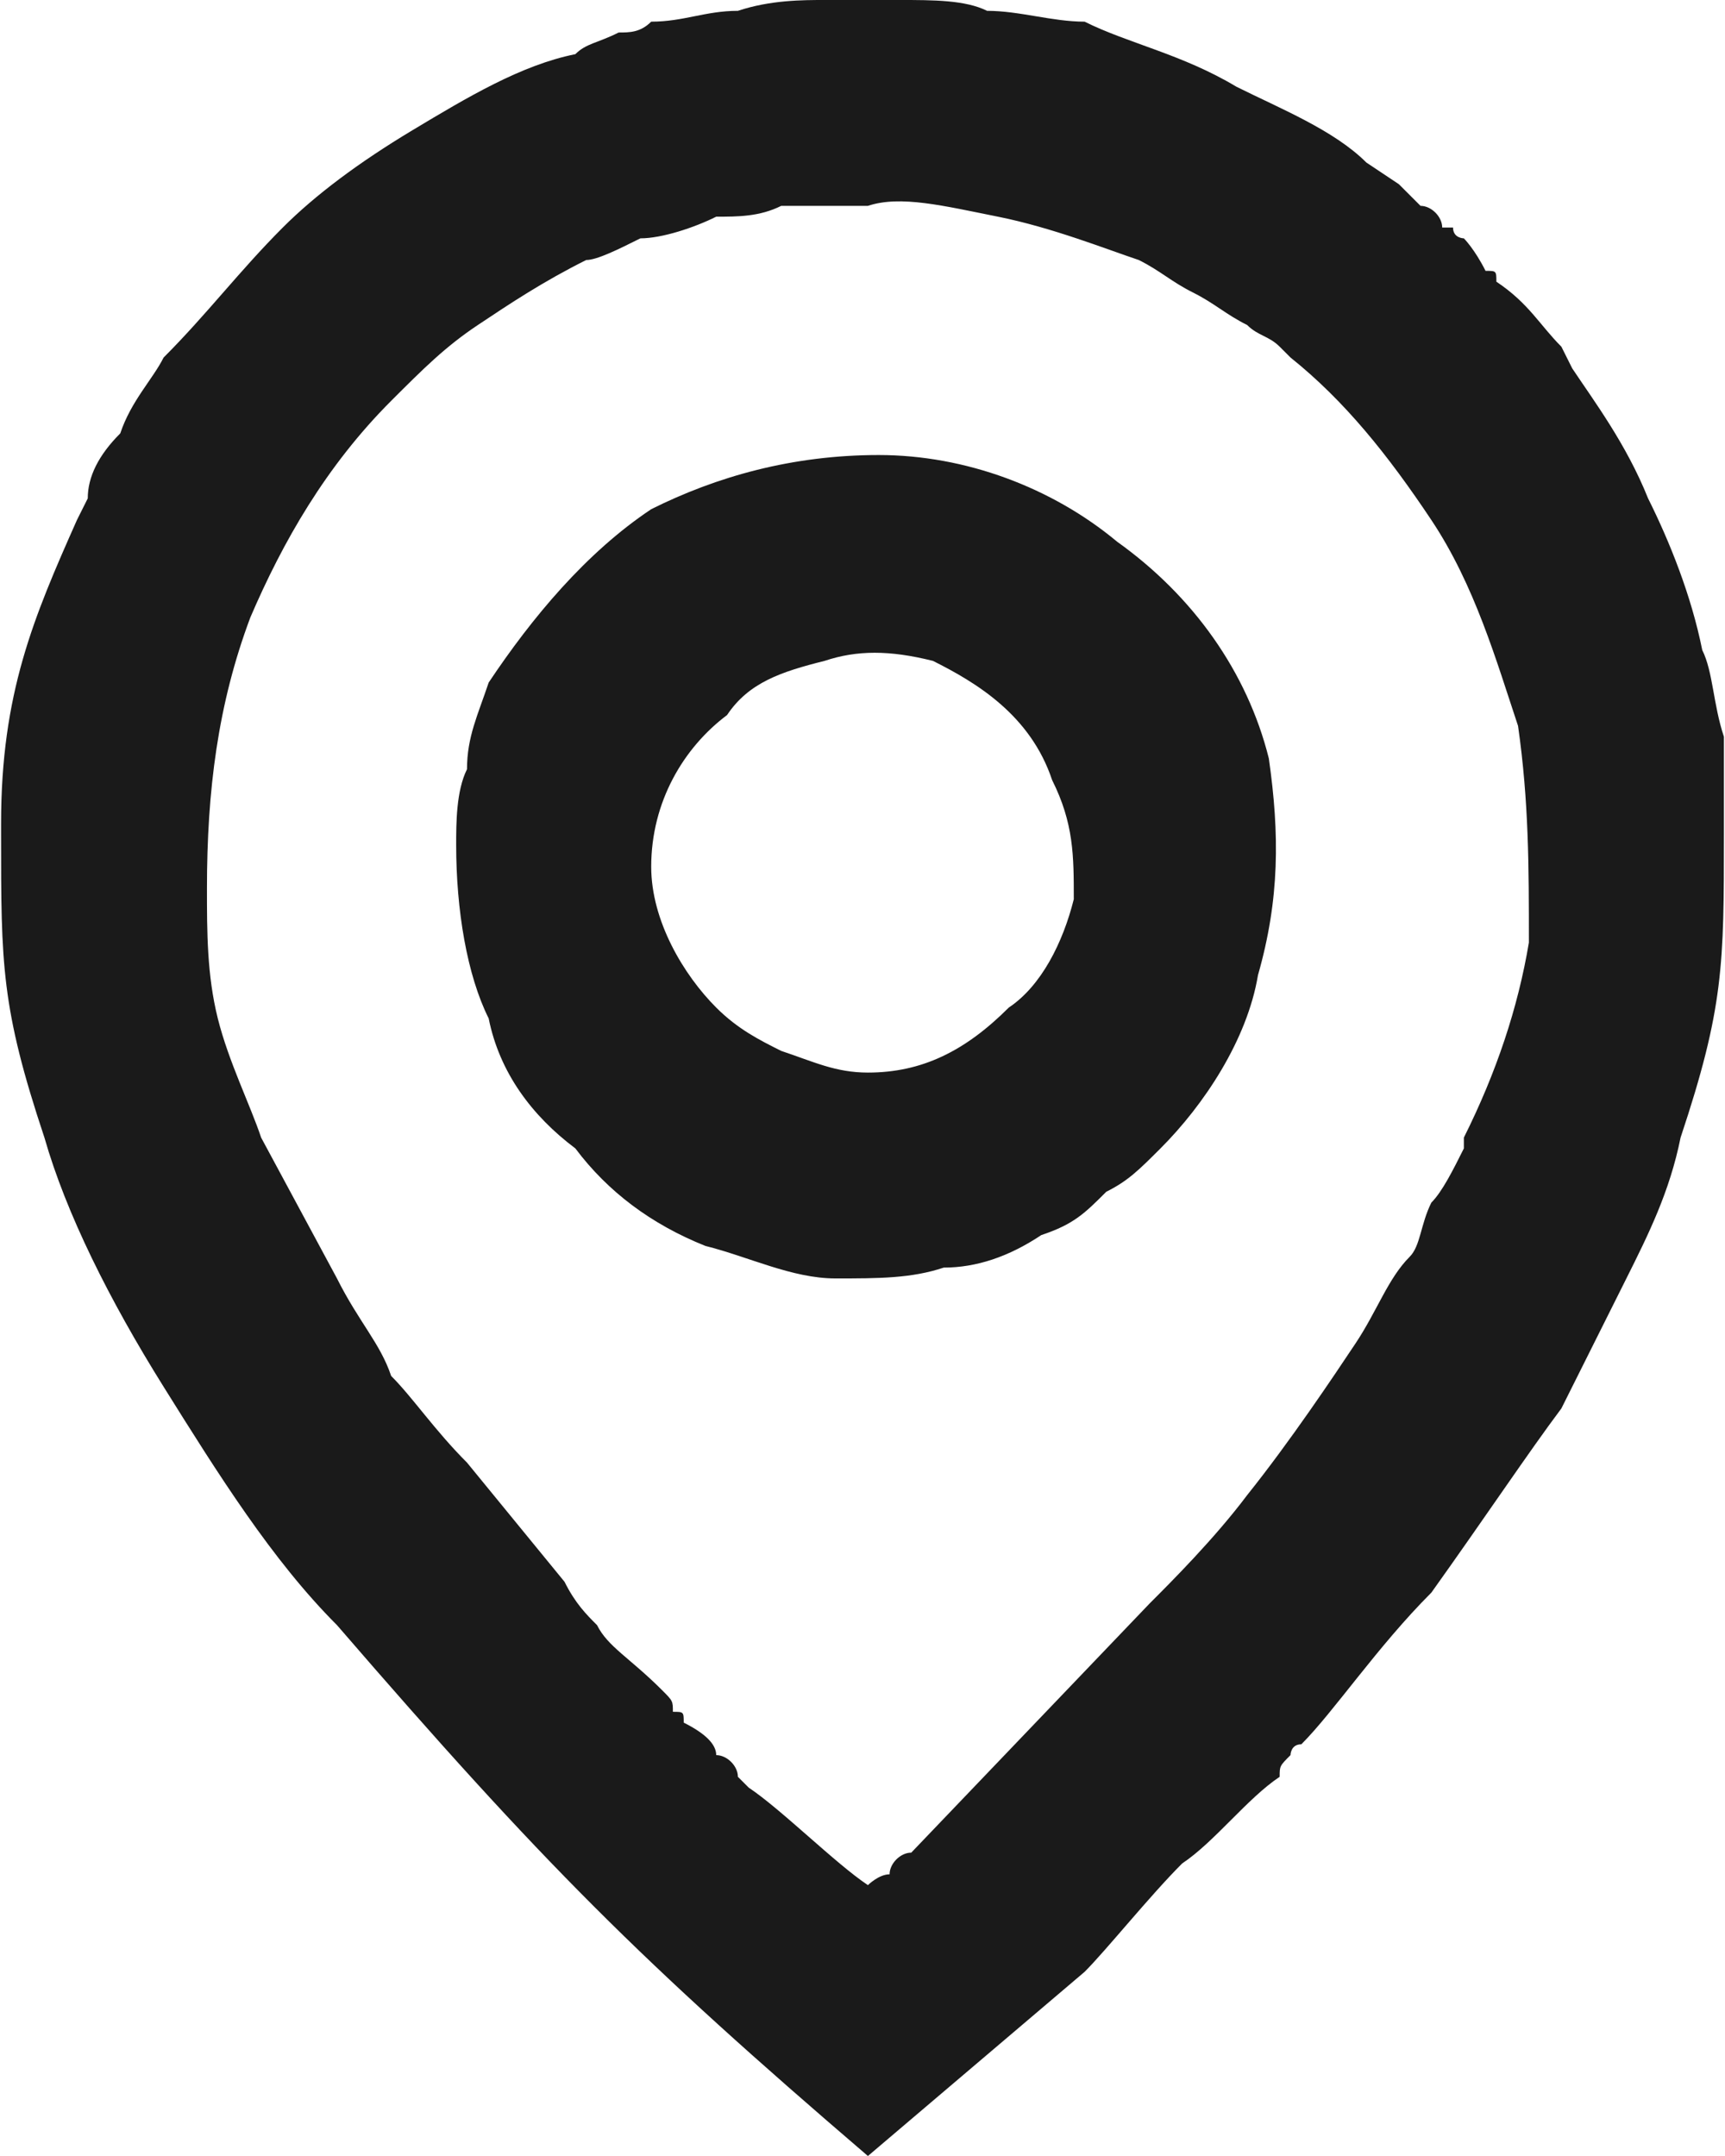
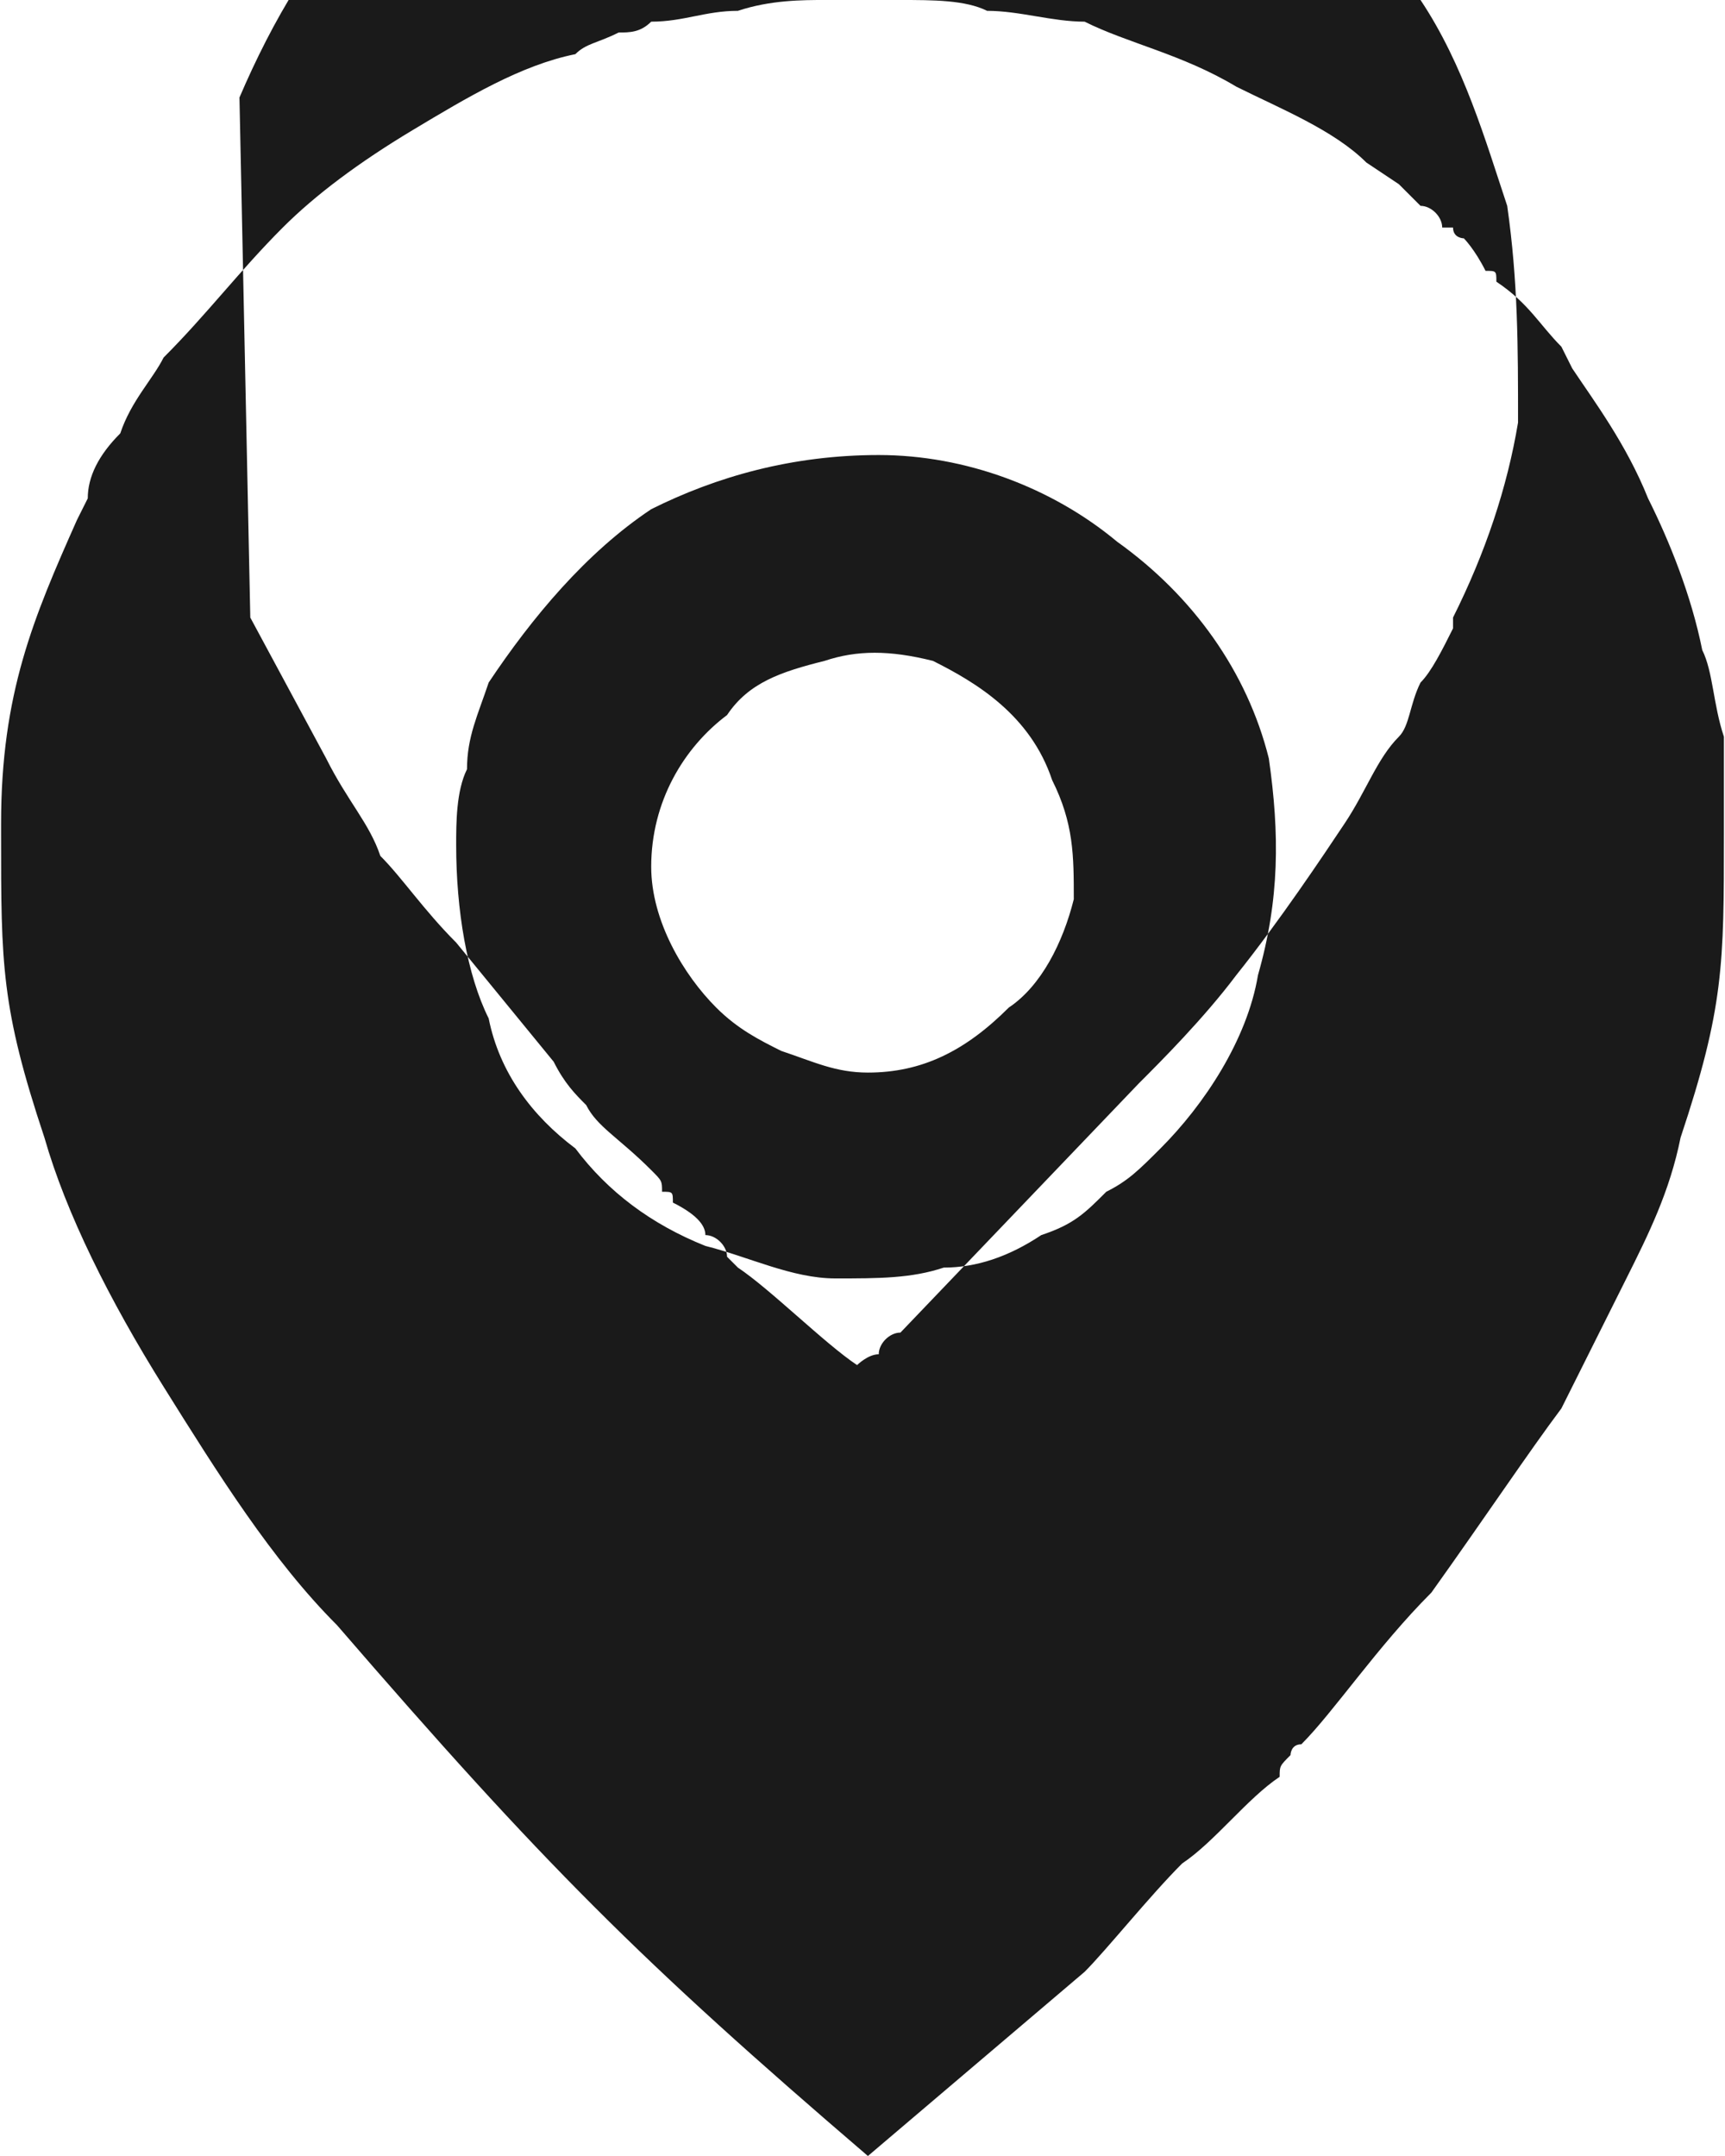
<svg xmlns="http://www.w3.org/2000/svg" xml:space="preserve" width="300px" height="375px" version="1.1" style="shape-rendering:geometricPrecision; text-rendering:geometricPrecision; image-rendering:optimizeQuality; fill-rule:evenodd; clip-rule:evenodd" viewBox="0 0 15900 19900">
  <defs>
    <style type="text/css">
   
    .fil0 {fill:#1A1A1A}
   
  </style>
  </defs>
  <g id="Слой_x0020_1">
-     <path class="fil0" d="M2300 5700c-300,800 -400,1600 -400,2500 0,400 0,800 100,1200 100,400 300,800 400,1100l700 1300c200,400 400,600 500,900 200,200 400,500 700,800l900 1100c100,200 200,300 300,400 100,200 300,300 600,600 100,100 100,100 100,200 100,0 100,0 100,100 200,100 300,200 300,300 100,0 200,100 200,200l100 100c300,200 800,700 1100,900 0,0 100,-100 200,-100 0,-100 100,-200 200,-200l2200 -2300c200,-200 600,-600 900,-1000 400,-500 800,-1100 1000,-1400 200,-300 300,-600 500,-800 100,-100 100,-300 200,-500 100,-100 200,-300 300,-500l0 -100c300,-600 500,-1200 600,-1800 0,-700 0,-1300 -100,-2000 -200,-600 -400,-1300 -800,-1900 -400,-600 -800,-1100 -1300,-1500l-100 -100c-100,-100 -200,-100 -300,-200 -200,-100 -300,-200 -500,-300 -200,-100 -300,-200 -500,-300 -300,-100 -800,-300 -1300,-400 -500,-100 -900,-200 -1200,-100 -300,0 -500,0 -800,0 -200,100 -400,100 -600,100 -200,100 -500,200 -700,200 -200,100 -400,200 -500,200 -400,200 -700,400 -1000,600 -300,200 -500,400 -800,700 -600,600 -1000,1300 -1300,2000zm4400 900c-400,300 -700,800 -700,1400 0,500 300,1000 600,1300 200,200 400,300 600,400 300,100 500,200 800,200 500,0 900,-200 1300,-600 300,-200 500,-600 600,-1000 0,-400 0,-700 -200,-1100 -200,-600 -700,-900 -1100,-1100 -400,-100 -700,-100 -1000,0 -400,100 -700,200 -900,500zm-2200 2800c-200,-400 -300,-1000 -300,-1600 0,-200 0,-500 100,-700 0,-300 100,-500 200,-800 400,-600 900,-1200 1500,-1600 600,-300 1300,-500 2100,-500 800,0 1600,300 2200,800 700,500 1200,1200 1400,2000 100,700 100,1300 -100,2000 -100,600 -500,1200 -900,1600 -200,200 -300,300 -500,400 -200,200 -300,300 -600,400 -300,200 -600,300 -900,300 -300,100 -600,100 -1000,100 -400,0 -800,-200 -1200,-300 -500,-200 -900,-500 -1200,-900 -400,-300 -700,-700 -800,-1200zm3100 -9400l700 0c300,0 600,0 800,100 300,0 600,100 900,100 400,200 900,300 1400,600 400,200 900,400 1200,700l300 200 200 200c100,0 200,100 200,200l100 0c0,100 100,100 100,100 0,0 100,100 200,300 100,0 100,0 100,100l0 0c300,200 400,400 600,600l100 200c200,300 500,700 700,1200 200,400 400,900 500,1400 100,200 100,500 200,800 0,300 0,600 0,800l0 100c0,1200 0,1600 -400,2800 -100,500 -300,900 -500,1300 -200,400 -400,800 -600,1200 -300,400 -700,1000 -1200,1700 -500,500 -900,1100 -1200,1400 -100,0 -100,100 -100,100 -100,100 -100,100 -100,200 -300,200 -600,600 -900,800 -300,300 -700,800 -900,1000l-2000 1700c-2100,-1800 -3000,-2700 -4900,-4900 -600,-600 -1100,-1400 -1600,-2200 -500,-800 -900,-1600 -1100,-2300 -400,-1200 -400,-1600 -400,-2800l0 -100c0,-1200 300,-1900 700,-2800l100 -200c0,-200 100,-400 300,-600 100,-300 300,-500 400,-700 400,-400 700,-800 1100,-1200 300,-300 700,-600 1200,-900 500,-300 1000,-600 1500,-700 100,-100 200,-100 400,-200 100,0 200,0 300,-100 300,0 500,-100 800,-100 300,-100 600,-100 800,-100l0 0z" />
+     <path class="fil0" d="M2300 5700l700 1300c200,400 400,600 500,900 200,200 400,500 700,800l900 1100c100,200 200,300 300,400 100,200 300,300 600,600 100,100 100,100 100,200 100,0 100,0 100,100 200,100 300,200 300,300 100,0 200,100 200,200l100 100c300,200 800,700 1100,900 0,0 100,-100 200,-100 0,-100 100,-200 200,-200l2200 -2300c200,-200 600,-600 900,-1000 400,-500 800,-1100 1000,-1400 200,-300 300,-600 500,-800 100,-100 100,-300 200,-500 100,-100 200,-300 300,-500l0 -100c300,-600 500,-1200 600,-1800 0,-700 0,-1300 -100,-2000 -200,-600 -400,-1300 -800,-1900 -400,-600 -800,-1100 -1300,-1500l-100 -100c-100,-100 -200,-100 -300,-200 -200,-100 -300,-200 -500,-300 -200,-100 -300,-200 -500,-300 -300,-100 -800,-300 -1300,-400 -500,-100 -900,-200 -1200,-100 -300,0 -500,0 -800,0 -200,100 -400,100 -600,100 -200,100 -500,200 -700,200 -200,100 -400,200 -500,200 -400,200 -700,400 -1000,600 -300,200 -500,400 -800,700 -600,600 -1000,1300 -1300,2000zm4400 900c-400,300 -700,800 -700,1400 0,500 300,1000 600,1300 200,200 400,300 600,400 300,100 500,200 800,200 500,0 900,-200 1300,-600 300,-200 500,-600 600,-1000 0,-400 0,-700 -200,-1100 -200,-600 -700,-900 -1100,-1100 -400,-100 -700,-100 -1000,0 -400,100 -700,200 -900,500zm-2200 2800c-200,-400 -300,-1000 -300,-1600 0,-200 0,-500 100,-700 0,-300 100,-500 200,-800 400,-600 900,-1200 1500,-1600 600,-300 1300,-500 2100,-500 800,0 1600,300 2200,800 700,500 1200,1200 1400,2000 100,700 100,1300 -100,2000 -100,600 -500,1200 -900,1600 -200,200 -300,300 -500,400 -200,200 -300,300 -600,400 -300,200 -600,300 -900,300 -300,100 -600,100 -1000,100 -400,0 -800,-200 -1200,-300 -500,-200 -900,-500 -1200,-900 -400,-300 -700,-700 -800,-1200zm3100 -9400l700 0c300,0 600,0 800,100 300,0 600,100 900,100 400,200 900,300 1400,600 400,200 900,400 1200,700l300 200 200 200c100,0 200,100 200,200l100 0c0,100 100,100 100,100 0,0 100,100 200,300 100,0 100,0 100,100l0 0c300,200 400,400 600,600l100 200c200,300 500,700 700,1200 200,400 400,900 500,1400 100,200 100,500 200,800 0,300 0,600 0,800l0 100c0,1200 0,1600 -400,2800 -100,500 -300,900 -500,1300 -200,400 -400,800 -600,1200 -300,400 -700,1000 -1200,1700 -500,500 -900,1100 -1200,1400 -100,0 -100,100 -100,100 -100,100 -100,100 -100,200 -300,200 -600,600 -900,800 -300,300 -700,800 -900,1000l-2000 1700c-2100,-1800 -3000,-2700 -4900,-4900 -600,-600 -1100,-1400 -1600,-2200 -500,-800 -900,-1600 -1100,-2300 -400,-1200 -400,-1600 -400,-2800l0 -100c0,-1200 300,-1900 700,-2800l100 -200c0,-200 100,-400 300,-600 100,-300 300,-500 400,-700 400,-400 700,-800 1100,-1200 300,-300 700,-600 1200,-900 500,-300 1000,-600 1500,-700 100,-100 200,-100 400,-200 100,0 200,0 300,-100 300,0 500,-100 800,-100 300,-100 600,-100 800,-100l0 0z" />
  </g>
</svg>